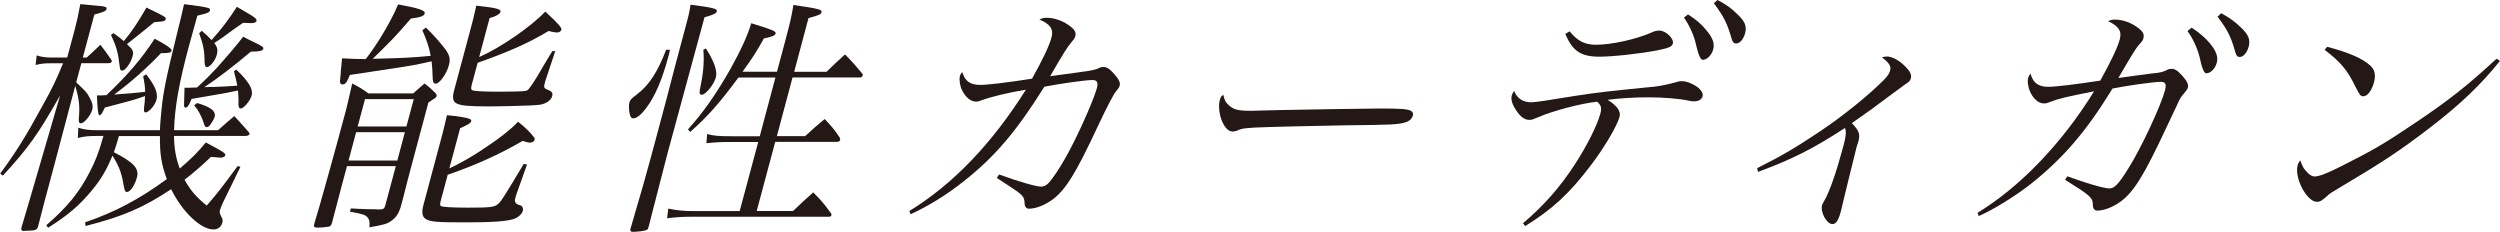
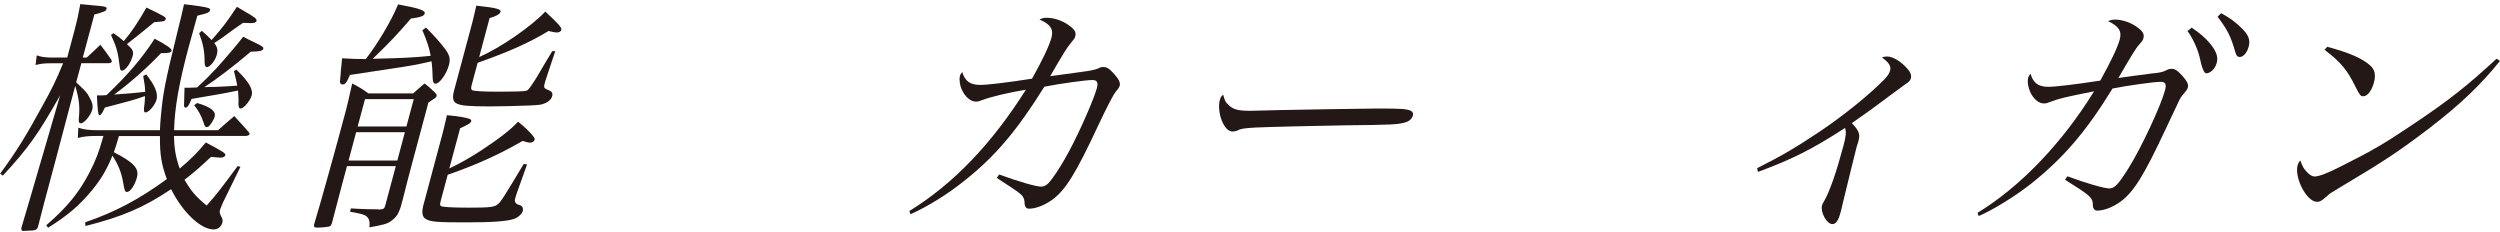
<svg xmlns="http://www.w3.org/2000/svg" id="_レイヤー_2" viewBox="0 0 261.5 24.26">
  <defs>
    <style>.cls-1{fill:#231815;}</style>
  </defs>
  <g id="design">
    <path class="cls-1" d="m9.08,6.01c.62-.57.83-.75,1.42-1.33.52.68.67.88,1.16,1.59.03.08.04.16.03.18-.03.1-.17.16-.35.16h-2.83l-.54,2c1.02.96,1.14,1.09,1.38,1.56.32.55.4.94.3,1.3-.17.62-.85,1.43-1.19,1.43-.18,0-.23-.13-.22-.44.13-1.35.04-2.08-.37-3.48l-2.11,7.98-1.17,4.37c-.08.29-.33,1.25-.63,2.44-.15.29-.27.34-.98.36-.21,0-.36,0-.45.03h-.05c-.21,0-.28-.1-.25-.31.15-.47,1.15-3.9,3.01-10.27l1.05-3.61c-2.28,4.03-3.28,5.46-5.99,8.4l-.28-.21c1.68-2.29,2.74-4,4.38-7.02,1.05-1.87,1.46-2.73,2.2-4.52h-1.3c-.68,0-.97.03-1.58.18l.12-1.01c.45.16.9.23,1.63.23h1.56l.76-2.83c.25-.94.39-1.56.61-2.76.58.05,1.06.1,1.34.13,1.32.1,1.47.16,1.4.39-.06.21-.23.29-1.27.57l-1.21,4.5h.44Zm3.36,8.22c-.27.91-.33,1.14-.53,1.69,2.13,1.09,2.66,1.72,2.41,2.65-.22.81-.69,1.51-1.03,1.51-.21,0-.26-.1-.41-.99-.18-1.07-.53-1.9-1.12-2.81-.6,1.48-1.22,2.52-2.18,3.67-1.27,1.53-2.45,2.55-4.55,3.87l-.19-.26c2.2-1.9,3.47-3.46,4.57-5.62.6-1.17.91-1.95,1.41-3.72h-.7c-.91,0-1.34.05-1.98.21l.05-1.07c.67.21,1.15.26,2.09.26h6.45c.03-.49.03-.81.08-1.27.23-2.6.4-3.54,1.84-9.39.26-.99.36-1.46.6-2.52,1.19.13,2.24.29,2.52.39.17.05.23.13.19.26-.06.21-.23.29-1.32.55q-.72,2.6-.91,3.3c-1,3.72-1.47,6.37-1.52,8.68h4.6c.75-.68.99-.88,1.7-1.48.66.73.89.96,1.52,1.69.06.08.09.16.07.21-.03.1-.23.18-.41.18h-7.49c.02,1.3.19,2.29.6,3.41,1.17-.99,1.85-1.66,2.73-2.73,1.82.96,2.08,1.14,2.04,1.33-.04.16-.25.26-.51.26-.08,0-.44-.03-.99-.08-1.22,1.14-1.76,1.61-2.77,2.39.66,1.14,1.15,1.74,2.32,2.7,1.16-1.33,1.41-1.66,3.24-4.13l.29.08-1.83,3.74c-.08.18-.29.68-.32.81-.05.18-.01.34.14.65.15.23.17.42.12.62-.12.47-.48.73-.92.73-1.33,0-3.24-1.79-4.44-4.21-2.88,1.92-5.06,2.86-8.96,3.85l-.03-.39c3.12-1.07,5.63-2.39,8.54-4.52-.56-1.51-.74-2.57-.72-4.5h-4.29Zm4.41-8.68c-1.31,1.4-3.26,3.15-4.91,4.34q1.98-.13,3.25-.29c-.03-.65-.08-.88-.21-1.64l.31-.18c.93,1.17,1.26,1.98,1.08,2.65-.15.57-.8,1.33-1.14,1.33-.16,0-.19-.16-.17-.44.07-.57.1-.75.11-1.27-1.35.47-1.51.49-4.2,1.2-.07.16-.12.26-.17.34-.14.31-.28.47-.41.47q-.18,0-.25-2.08h.34c.1,0,.39,0,.66-.03,2.24-2.13,3.67-3.8,5.04-5.9,1.32.7,1.82,1.07,1.77,1.25-.06.21-.3.26-.98.26h-.13Zm-4.98-2.08c.55.39.7.49,1.08.83.84-.99,1.49-1.98,2.37-3.51,1.98.96,2.07,1.01,2.01,1.22-.02.08-.09.16-.15.18-.09.05-.44.08-1.05.13q-1.83,1.51-2.85,2.29s.08.08.1.1c.52.47.62.7.49,1.17-.2.75-.77,1.51-1.11,1.51-.13,0-.21-.1-.23-.39-.19-1.53-.31-2.03-.92-3.35l.26-.18Zm12.86,3.82c1.3,1.25,1.76,2.05,1.6,2.68-.15.57-.84,1.38-1.15,1.38-.18,0-.24-.16-.24-.55.03-.31,0-.6-.04-1.33-1.24.26-1.51.31-4.87.88-.26.68-.43.91-.63.91-.08,0-.14-.08-.15-.23,0,0,.01-.62.05-1.85h.42q.08,0,.89-.03c.86-.78,1.44-1.38,2.05-2.03,1.03-1.14,2.29-2.63,2.78-3.28.43.23.8.42,1.03.52.99.47,1.12.57,1.07.75-.06.21-.41.29-1.3.29-1.78,1.51-3.52,2.83-4.87,3.72.48-.03.86-.03,1.1-.03,1.18-.05,1.21-.05,2.35-.13-.11-.57-.16-.78-.35-1.51l.26-.18Zm-4.13,3.48c1.45.42,2.01.86,1.85,1.46-.06.23-.38.75-.56.94-.07.08-.19.13-.27.13-.13,0-.23-.1-.32-.47-.23-.7-.56-1.3-.99-1.82l.3-.23Zm.51-7.54c.53.44.67.6,1.02.96,1.03-1.14,1.72-2.05,2.65-3.48.45.26.78.47,1.01.6.86.49,1.09.68,1.04.88-.04.16-.24.23-.61.23-.03,0-.51-.03-.8-.03q-.6.39-2.22,1.59c-.12.08-.25.16-.79.52.33.42.4.75.26,1.25-.16.6-.71,1.27-1.02,1.27-.16,0-.24-.16-.25-.52,0-1.17-.16-1.92-.57-3.02l.28-.26Z" />
    <path class="cls-1" d="m36.29,17.39l-.57,2.13q-.15.57-1.01,3.85c-.09.23-.16.31-.35.34-.3.05-.81.1-1.12.1-.36,0-.45-.08-.38-.34,0,0,.01-.05.02-.08.57-1.85,2.19-7.67,3.3-11.83.15-.57.3-1.22.66-2.83.8.42,1.02.55,1.7,1.04h4.68c.52-.47.68-.6,1.19-1.04.47.36.62.49,1.01.88.21.18.28.31.25.44-.03.13-.07.16-.86.68l-1.72,6.42q-.4,1.48-.91,3.51c-.02.08-.08.29-.09.34-.09.34-.1.39-.2.73-.24.7-.49,1.04-1,1.4-.39.29-.81.39-2.25.65.06-.6-.02-.88-.27-1.12-.23-.21-.5-.29-1.76-.52l.09-.34q.74.05,1.75.08.78,0,1.32.03c.35-.03.44-.1.53-.42l1.1-4.11h-5.1Zm8.26-14.51c.81.78,1.6,1.69,2.06,2.31.43.62.52.99.34,1.64-.24.91-.98,1.92-1.37,1.92-.26,0-.32-.16-.34-.96,0-.42-.03-.75-.1-1.38-1.44.34-2.45.52-4.45.81-2.82.42-3.12.47-4.09.62-.35.83-.47.99-.78.99-.21,0-.3-.16-.24-.55.02-.16.05-.47.08-.96.02-.26.08-.68.12-1.22,1.1.05,1.46.08,2.48.08,1.23-1.59,2.64-3.93,3.38-5.72,2.13.39,2.88.62,2.78.96-.07.26-.44.39-1.44.52-1.69,1.95-1.9,2.16-3.99,4.21,3.3-.08,4.22-.13,6.06-.31-.17-.91-.36-1.46-.87-2.68l.39-.29Zm-7.3,10.95l-.79,2.96h5.1l.79-2.96h-5.1Zm5.26-.6l.77-2.86h-5.1l-.77,2.86h5.1Zm4.49,4.39c1.19-.57,2.15-1.12,3.31-1.87,1.93-1.27,3.07-2.16,3.88-3.02.67.52,1.39,1.22,1.67,1.64.06.05.08.18.06.26-.04.16-.26.29-.47.29-.16,0-.38-.05-.78-.18-2.49,1.43-4.83,2.5-7.84,3.54l-.74,2.76c-.08.31-.07.47.04.52.18.1,1.23.16,2.9.16,2.21,0,2.67-.05,3.04-.36.3-.23.55-.6,2.71-4.21l.35.05-1.05,2.94c-.08.21-.15.47-.2.65q-.14.52.52.68c.22.05.36.31.28.6-.08.31-.49.68-.92.83-.8.26-2.26.36-5.09.36-3.02,0-3.7-.05-4.19-.39-.33-.23-.38-.7-.19-1.43l1.97-7.36c.13-.49.17-.65.49-2.03,1.14.1,2.14.26,2.44.42.07.03.12.13.1.21-.05.18-.27.34-1.16.73l-1.14,4.24Zm3.12-11.65c2.15-.94,5.36-3.12,6.92-4.76,1.37,1.27,1.73,1.69,1.68,1.9-.05.18-.23.29-.47.29-.18,0-.43-.05-.87-.16-1.98,1.2-4.03,2.13-7.42,3.33l-.62,2.31c-.09.34-.07.47.04.55.21.1,1.05.16,2.84.16,1.3,0,2.55-.03,2.75-.08.25-.05.32-.13.84-.91.17-.26.49-.75,1.02-1.69.19-.34.52-.86.94-1.56h.31l-1.04,3.12c-.04.13-.06.23-.08.31-.09.34-.04.44.19.55.57.21.71.36.6.75-.1.39-.58.73-1.19.86q-.5.1-3.34.16l-1.93.03c-2.29,0-3.1-.08-3.53-.31-.39-.18-.46-.6-.27-1.33l1.89-7.05c.12-.47.15-.57.44-1.85,2.1.23,2.61.36,2.53.65-.06.23-.46.47-1.14.65l-1.09,4.08Z" />
-     <path class="cls-1" d="m70.08,5.2c-.05.29-.12.55-.15.65-.66,2.47-1.42,4.24-2.31,5.41-.53.73-1.03,1.12-1.37,1.12-.21,0-.34-.18-.4-.55-.08-.39-.08-.88-.02-1.09.08-.29.19-.42.78-.86,1.27-.96,2.15-2.29,3.07-4.68h.39Zm1.64-2.42c.29-1.09.38-1.4.51-2.29,2.36.31,2.83.42,2.75.7-.06.21-.3.34-1.29.62l-3.9,14.35c-.07.26-.72,2.78-1.96,7.62-.03.13-.08.21-.17.26-.13.1-.94.21-1.46.21-.23,0-.29-.08-.26-.29,1.15-3.9,1.63-5.59,2.6-9.2.47-1.74.75-2.81,1.16-4.34.78-3.02,1.08-4.13,1.61-6.11l.41-1.53Zm9.55,4.73l.78-2.91c.65-2.42.75-2.91.94-4.08,2.7.39,3.01.49,2.94.75-.06.23-.15.29-1.36.62l-1.5,5.62h3.38c.84-.81,1.08-1.04,1.94-1.82.84.86,1.07,1.14,1.84,2.05,0,.08.02.13,0,.18-.02.08-.15.18-.23.18h-7.1l-1.64,6.14h2.96c.87-.81,1.14-1.04,2.04-1.79.77.81.99,1.07,1.58,1.95.05.1.06.18.03.26s-.15.18-.28.18h-6.5l-1.94,7.23h3.8c.91-.86,1.18-1.12,2.11-1.95.88.88,1.12,1.17,1.84,2.16.08.1.08.18.07.23-.02.08-.12.16-.22.16h-14.35c-1.04,0-1.73.05-2.62.16l.12-1.01c.89.18,1.59.26,2.66.26h4.81l1.94-7.23h-3.04c-.83,0-1.7.05-2.38.13l.08-.96c.65.18,1.19.23,2.46.23h3.04l1.64-6.14h-3.87c-1.99,2.68-3.08,3.93-5.04,5.69l-.24-.26c1.59-1.77,2.94-3.69,4.41-6.27,1.09-1.95,1.84-3.56,2.21-4.84,2.21.68,2.61.83,2.55,1.07-.06.21-.32.34-1.23.52-.76,1.38-1.15,1.98-2.23,3.48h3.61Zm-7.43-2.44c.88,1.38,1.21,2.37,1.04,3.02-.2.75-1.06,1.82-1.48,1.82-.21,0-.27-.16-.19-.55.34-1.56.47-2.81.36-4.16l.27-.13Z" />
    <path class="cls-1" d="m95.12,22.07c4.61-2.83,8.65-7.07,12.19-12.69-1.88.31-3.77.78-4.52,1.07-.41.16-.52.18-.7.18-.55,0-1.12-.47-1.47-1.22-.22-.44-.31-1.09-.21-1.46.03-.13.09-.23.24-.42.29.96.83,1.35,1.87,1.35.78,0,2.72-.23,5.43-.65,1.14-2.03,1.82-3.48,2.04-4.32.23-.86-.12-1.38-1.27-1.87.35-.16.49-.18.78-.18.83,0,1.8.36,2.51.94.45.36.56.62.46,1.01-.05.18-.1.26-.43.65-.38.44-.83,1.14-2.19,3.51.94-.13,2.86-.39,3.21-.44q1.32-.16,1.79-.36c.24-.13.35-.16.56-.16.36,0,.63.16,1.15.75.46.52.65.88.56,1.2-.05.18-.13.29-.4.62q-.38.44-1.88,3.61c-2.32,4.97-3.38,6.68-4.77,7.7-.78.57-1.73.94-2.44.94-.29,0-.46-.23-.46-.6-.02-.52-.16-.75-.68-1.14-.24-.18-.99-.68-2.23-1.48l.25-.36c1.99.73,3.85,1.27,4.39,1.27.42,0,.75-.26,1.21-.91,1.07-1.46,2.26-3.67,3.52-6.55.54-1.22.95-2.29,1.1-2.83.17-.62.02-.86-.47-.86-.68,0-3.48.39-5.02.7-2.91,4.65-5.16,7.31-8.42,9.88-1.75,1.4-3.78,2.65-5.58,3.46l-.12-.34Z" />
    <path class="cls-1" d="m128.49,10.97c.52.49.98.62,2.35.62q.29,0,3.22-.08c1.02-.03,9.32-.16,10.18-.16,2.34,0,2.9.05,3.32.23.23.13.29.29.22.52-.08.31-.39.6-.79.7-.76.23-1.4.26-6.32.31-2.43.03-8.42.18-9.35.23-1.24.08-1.48.1-1.96.34-.11.03-.31.08-.41.08-.39,0-.73-.29-1.02-.86-.37-.68-.51-1.77-.35-2.39.1-.36.14-.42.37-.6.15.6.23.78.53,1.04Z" />
-     <path class="cls-1" d="m159.31,23.35c2.22-1.9,3.83-3.72,5.41-6.14,1.24-1.9,2.34-4.08,2.67-5.3.17-.62.09-.91-.33-1.27-1.63.16-4.68.96-6.21,1.64-.5.21-.62.26-.88.26-.49,0-.93-.31-1.37-.99-.43-.62-.58-1.14-.47-1.56.03-.13.1-.26.24-.49.33.81.93,1.2,1.81,1.2q.57,0,4.63-.68c2.2-.34,3.3-.47,8.27-.96.48-.05,1.3-.21,2.15-.44.43-.13.45-.13.69-.13.36,0,.82.13,1.27.39.64.34,1,.83.9,1.2-.08.31-.43.52-.87.52-.18,0-.29,0-.63-.08-.98-.21-2.67-.34-4.1-.34-1.51,0-2.93.08-4.33.26,1.02.65,1.4,1.2,1.24,1.79-.25.94-1.63,3.28-3.03,5.1-2.21,2.91-3.98,4.55-6.84,6.32l-.21-.29Zm4.88-20.07c.82,1.01,1.57,1.4,2.74,1.4,1.66,0,4.21-.57,5.8-1.27.33-.16.58-.21.84-.21.68,0,1.54.83,1.41,1.35-.09.34-.44.47-1.54.7-1.81.36-4.73.68-6.14.68-1.92,0-2.81-.57-3.57-2.39l.46-.26Zm12.38-1.77c.82.52,1.39,1.01,1.88,1.61.71.83.92,1.43.75,2.05-.17.62-.66,1.09-1.1,1.09q-.34,0-.72-1.69c-.2-.91-.73-2.03-1.24-2.73l.43-.34Zm3.08-1.51c.82.42,1.46.86,2.07,1.48.81.75,1.01,1.27.82,2-.17.62-.55,1.07-.94,1.07-.23,0-.36-.13-.47-.49-.47-1.64-.81-2.31-1.86-3.72l.38-.34Z" />
    <path class="cls-1" d="m183.82,17.58c2.64-1.33,4.04-2.16,6.57-3.85,2.51-1.69,5.07-3.77,6.67-5.38.4-.42.56-.65.65-.99.12-.44-.14-.83-.86-1.35.23-.08.34-.1.55-.1.52,0,1.29.42,1.92,1.07.49.49.65.86.56,1.2-.07.26-.18.39-.72.73q-.41.29-1.55,1.14c-1.15.88-2.56,1.9-3.91,2.83.73.75.89,1.14.7,1.85-.01.05-.07.26-.18.57,0,.03-.03.1-.04.16-.23.86-.9,3.67-1.43,5.82-.04.23-.19.81-.23.94-.22.83-.48,1.22-.85,1.22-.6,0-1.28-1.25-1.08-1.98.02-.08.08-.21.22-.44.58-1.01,1.27-2.99,2-5.72.29-1.07.32-1.48.18-1.92-3.31,2.16-5.56,3.3-9.11,4.6l-.08-.39Z" />
    <path class="cls-1" d="m206.85,22.26c4.48-2.73,8.84-7.28,12.19-12.71-3.08.62-3.58.73-4.53,1.09-.41.16-.49.18-.72.18-.55,0-1.1-.47-1.44-1.22-.21-.47-.31-1.09-.2-1.48.04-.13.08-.21.24-.42.28.99.83,1.38,1.87,1.38.78,0,2.9-.26,5.43-.65,1.1-1.98,1.82-3.48,2.04-4.32.23-.86-.12-1.38-1.23-1.9.32-.13.46-.16.74-.16.83,0,1.8.36,2.5.94.43.34.56.62.46,1.01-.05.18-.06.23-.43.65-.36.39-.75,1.04-2.19,3.51,1.06-.16,2.13-.29,3.21-.44.94-.1,1.13-.13,1.3-.18.17-.05.2-.05.49-.18.24-.13.35-.16.56-.16.36,0,.61.16,1.15.75.46.52.65.88.56,1.2-.04.16-.14.31-.4.62-.29.31-.43.55-.63.99l-.18.39-.47.99-.59,1.25c-2.31,4.94-3.38,6.68-4.77,7.7-.78.57-1.73.94-2.44.94-.29,0-.46-.23-.46-.6-.02-.78-.22-.94-2.91-2.63l.25-.36c1.96.73,3.84,1.27,4.39,1.27s.98-.47,2.04-2.18c1.32-2.11,3.35-6.47,3.78-8.09.17-.65.05-.88-.47-.88-.65,0-3.48.39-5.02.7-2.73,4.45-5.08,7.2-8.42,9.88-1.62,1.3-4.09,2.83-5.58,3.46l-.12-.34Zm22.4-19.37c.82.55,1.39,1.04,1.88,1.61.71.86.91,1.46.74,2.08-.17.62-.66,1.09-1.1,1.09q-.34,0-.69-1.69c-.22-.91-.75-2.05-1.27-2.73l.44-.36Zm3.08-1.51c.82.44,1.45.88,2.09,1.51.79.75.98,1.27.79,2-.17.62-.55,1.07-.94,1.07-.23,0-.35-.13-.46-.52-.47-1.64-.79-2.29-1.85-3.69l.36-.36Z" />
    <path class="cls-1" d="m261.5,6.37c-1.96,2.44-4.09,4.5-7.33,6.99-3.01,2.31-4.97,3.61-8.89,5.93-1.45.86-1.61.96-1.85,1.2-.55.49-.74.62-1.08.62-1.07,0-2.37-2.5-2.02-3.82.04-.16.1-.26.27-.52.31.78.35.83.63,1.14.29.36.61.55.89.55.44,0,1.34-.34,2.81-1.09,3.37-1.69,4.57-2.42,7.36-4.29,3.9-2.6,5.88-4.19,8.85-6.94l.35.23Zm-18.09-1.48c2.33.62,3.68,1.22,4.5,1.95.49.42.62.99.41,1.77-.23.86-.68,1.46-1.12,1.46-.29,0-.38-.13-.84-1.04-.82-1.69-1.53-2.55-3.21-3.82l.27-.31Z" />
  </g>
</svg>